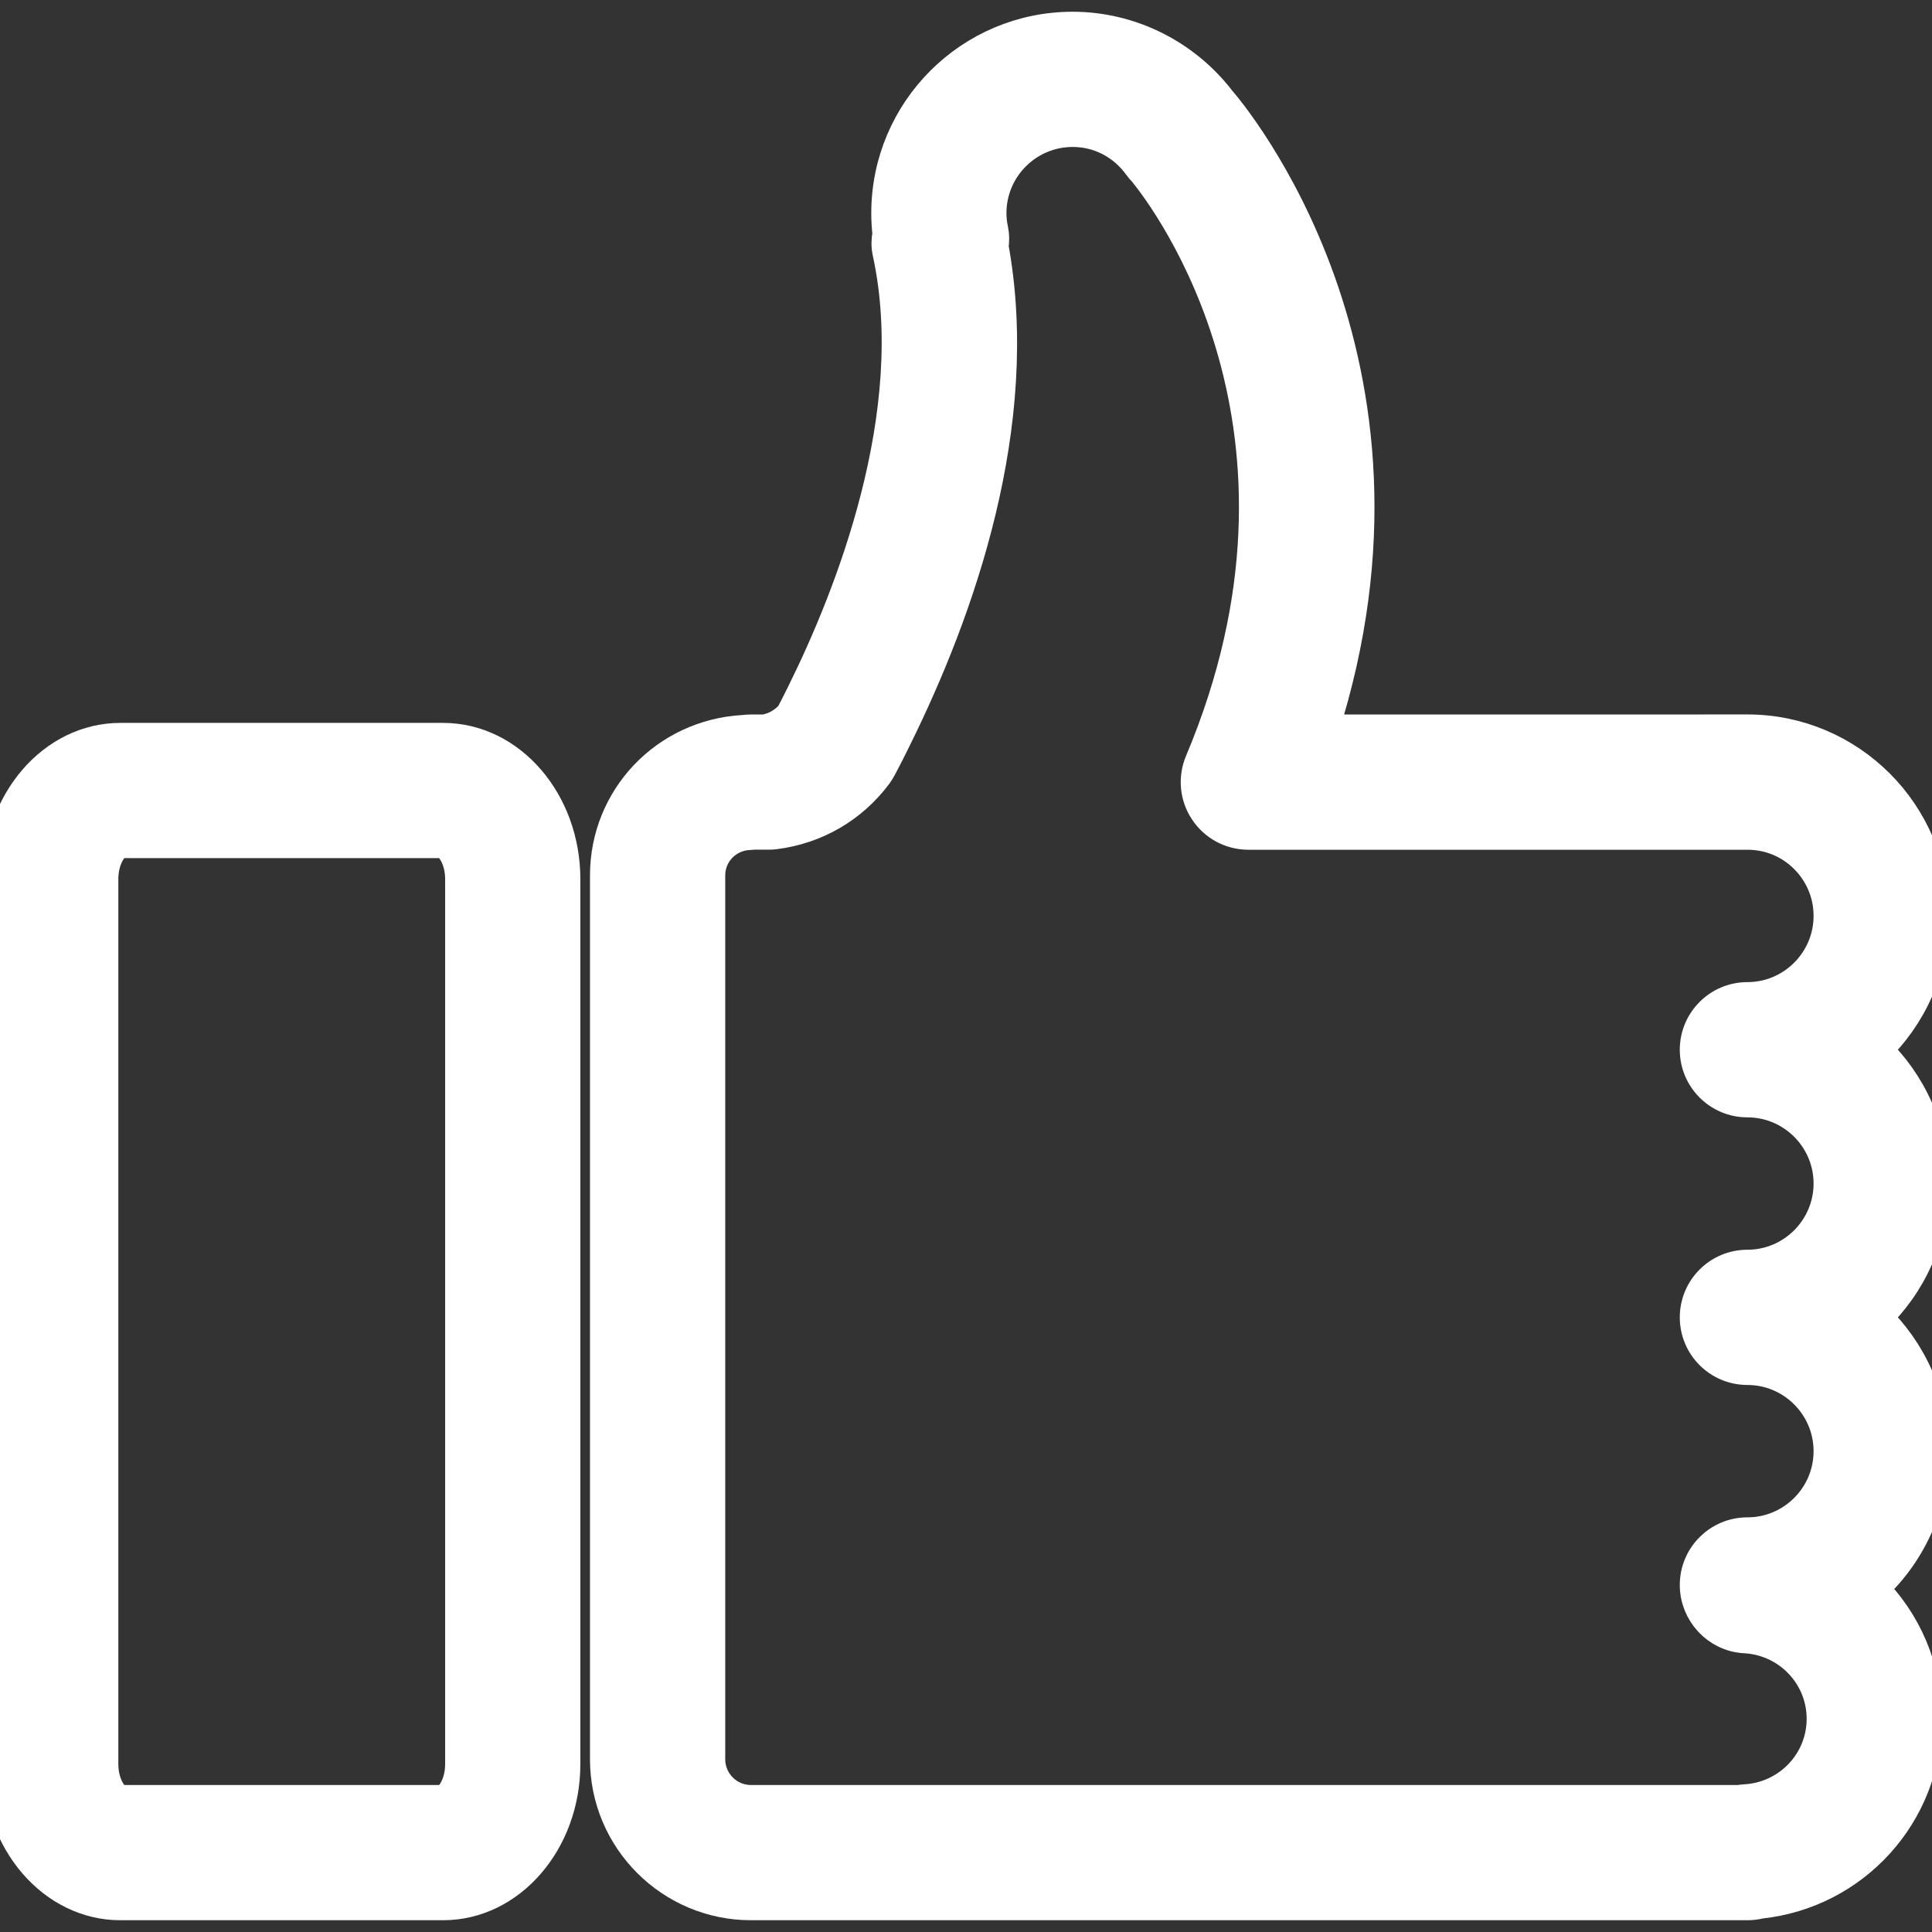
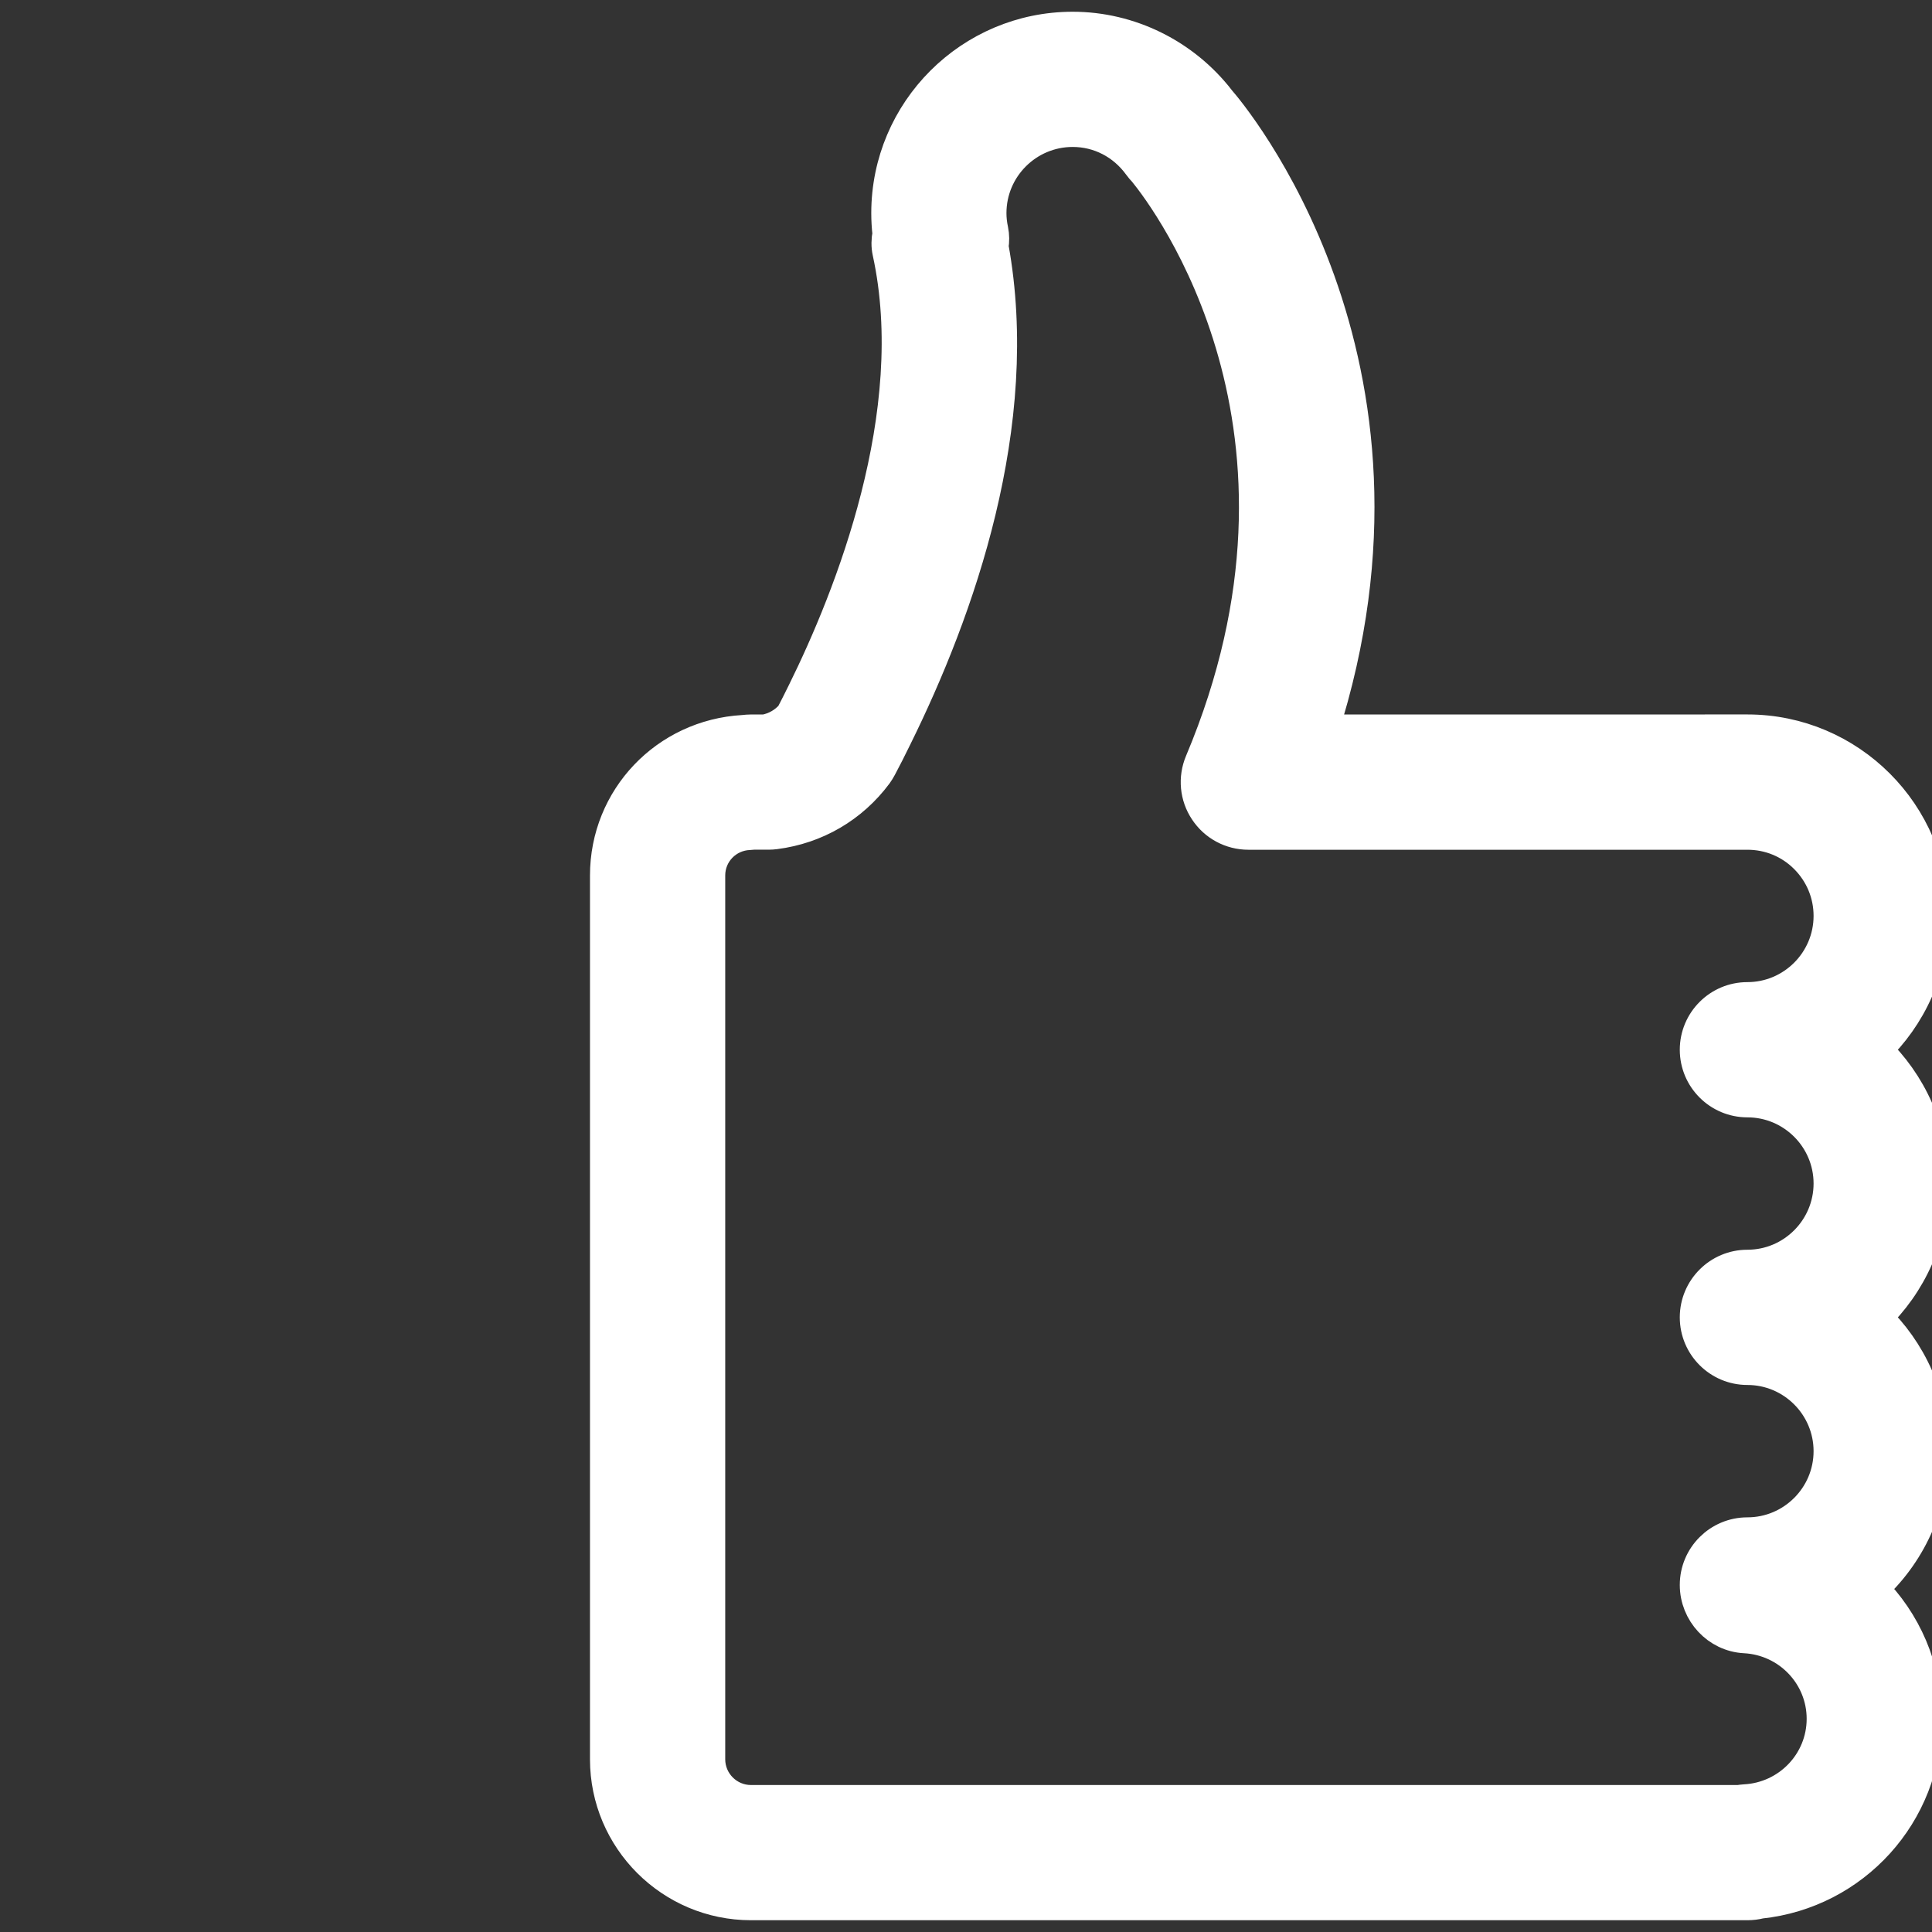
<svg xmlns="http://www.w3.org/2000/svg" width="64" height="64" viewBox="0 0 64 64" fill="none">
  <rect x="0" y="0" width="64" height="64" fill="#333333" stroke="none" />
-   <path d="M14.681 24.507H3.985C1.788 24.507 0.001 26.578 0.001 29.122V58.438C0.001 60.981 1.788 63.05 3.985 63.05H14.681C16.878 63.05 18.665 60.981 18.665 58.438V29.122C18.665 26.578 16.878 24.507 14.681 24.507ZM3.985 59.691C3.771 59.691 3.36 59.203 3.36 58.438V29.122C3.36 28.356 3.77 27.867 3.985 27.867H14.681C14.895 27.867 15.306 28.357 15.306 29.122V58.438C15.306 59.204 14.896 59.691 14.681 59.691H3.985Z" fill="white" stroke="white" stroke-width="1.12" />
  <path d="M35.534 0.949C32.163 0.949 29.422 3.689 29.422 7.06C29.422 7.287 29.435 7.514 29.461 7.744C29.421 7.945 29.416 8.15 29.46 8.35C30.628 13.704 28.194 19.785 26.64 22.931C26.506 23.202 26.375 23.467 26.249 23.705C26.014 23.977 25.696 24.161 25.337 24.228H24.877C24.811 24.228 24.707 24.235 24.626 24.245C22.075 24.389 20.104 26.461 20.104 29.002V58.278C20.104 60.909 22.246 63.05 24.877 63.05H57.885C58.031 63.05 58.171 63.032 58.303 62.998C61.395 62.672 63.769 60.069 63.769 56.937C63.769 55.253 63.084 53.724 61.969 52.618C63.215 51.498 63.999 49.875 63.999 48.072C63.999 46.329 63.266 44.754 62.091 43.639C63.266 42.526 63.999 40.949 63.999 39.205C63.999 37.462 63.266 35.887 62.091 34.774C63.266 33.658 63.999 32.084 63.999 30.34C63.999 26.97 61.258 24.227 57.887 24.227L43.769 24.229C47.717 11.954 40.705 3.724 40.386 3.358C40.38 3.352 40.373 3.345 40.368 3.335C39.211 1.839 37.417 0.949 35.534 0.949ZM32.849 8.166C32.879 7.987 32.879 7.805 32.842 7.626C32.801 7.438 32.78 7.248 32.78 7.06C32.78 5.542 34.016 4.308 35.534 4.308C36.417 4.308 37.227 4.726 37.756 5.454C37.808 5.527 37.868 5.596 37.93 5.66C38.709 6.617 44.452 14.222 39.805 25.257C39.587 25.776 39.641 26.368 39.954 26.836C40.264 27.307 40.789 27.589 41.354 27.589H57.885C58.62 27.589 59.311 27.873 59.831 28.394C60.35 28.915 60.637 29.606 60.637 30.34C60.637 31.858 59.401 33.094 57.885 33.094C56.958 33.094 56.205 33.847 56.205 34.774C56.205 35.701 56.958 36.454 57.885 36.454C59.401 36.454 60.637 37.688 60.637 39.205C60.637 40.723 59.401 41.959 57.885 41.959C56.958 41.959 56.205 42.712 56.205 43.639C56.205 44.566 56.958 45.319 57.885 45.319C59.401 45.319 60.637 46.555 60.637 48.072C60.637 49.59 59.401 50.824 57.885 50.824C56.958 50.824 56.205 51.576 56.205 52.504C56.205 53.398 56.905 54.158 57.798 54.206C59.261 54.282 60.408 55.483 60.408 56.937C60.408 58.394 59.261 59.592 57.798 59.668C57.729 59.673 57.666 59.68 57.601 59.691H24.877C24.099 59.691 23.464 59.057 23.464 58.278V29.001C23.464 28.243 24.061 27.626 24.823 27.598C24.857 27.596 24.91 27.591 24.96 27.587H25.463C25.533 27.587 25.605 27.582 25.674 27.573C27.019 27.401 28.205 26.71 29.013 25.625C29.063 25.554 29.109 25.482 29.149 25.406C29.31 25.104 29.479 24.771 29.651 24.417C31.726 20.22 33.927 14.043 32.849 8.166Z" fill="white" stroke="white" stroke-width="1.12" />
</svg>